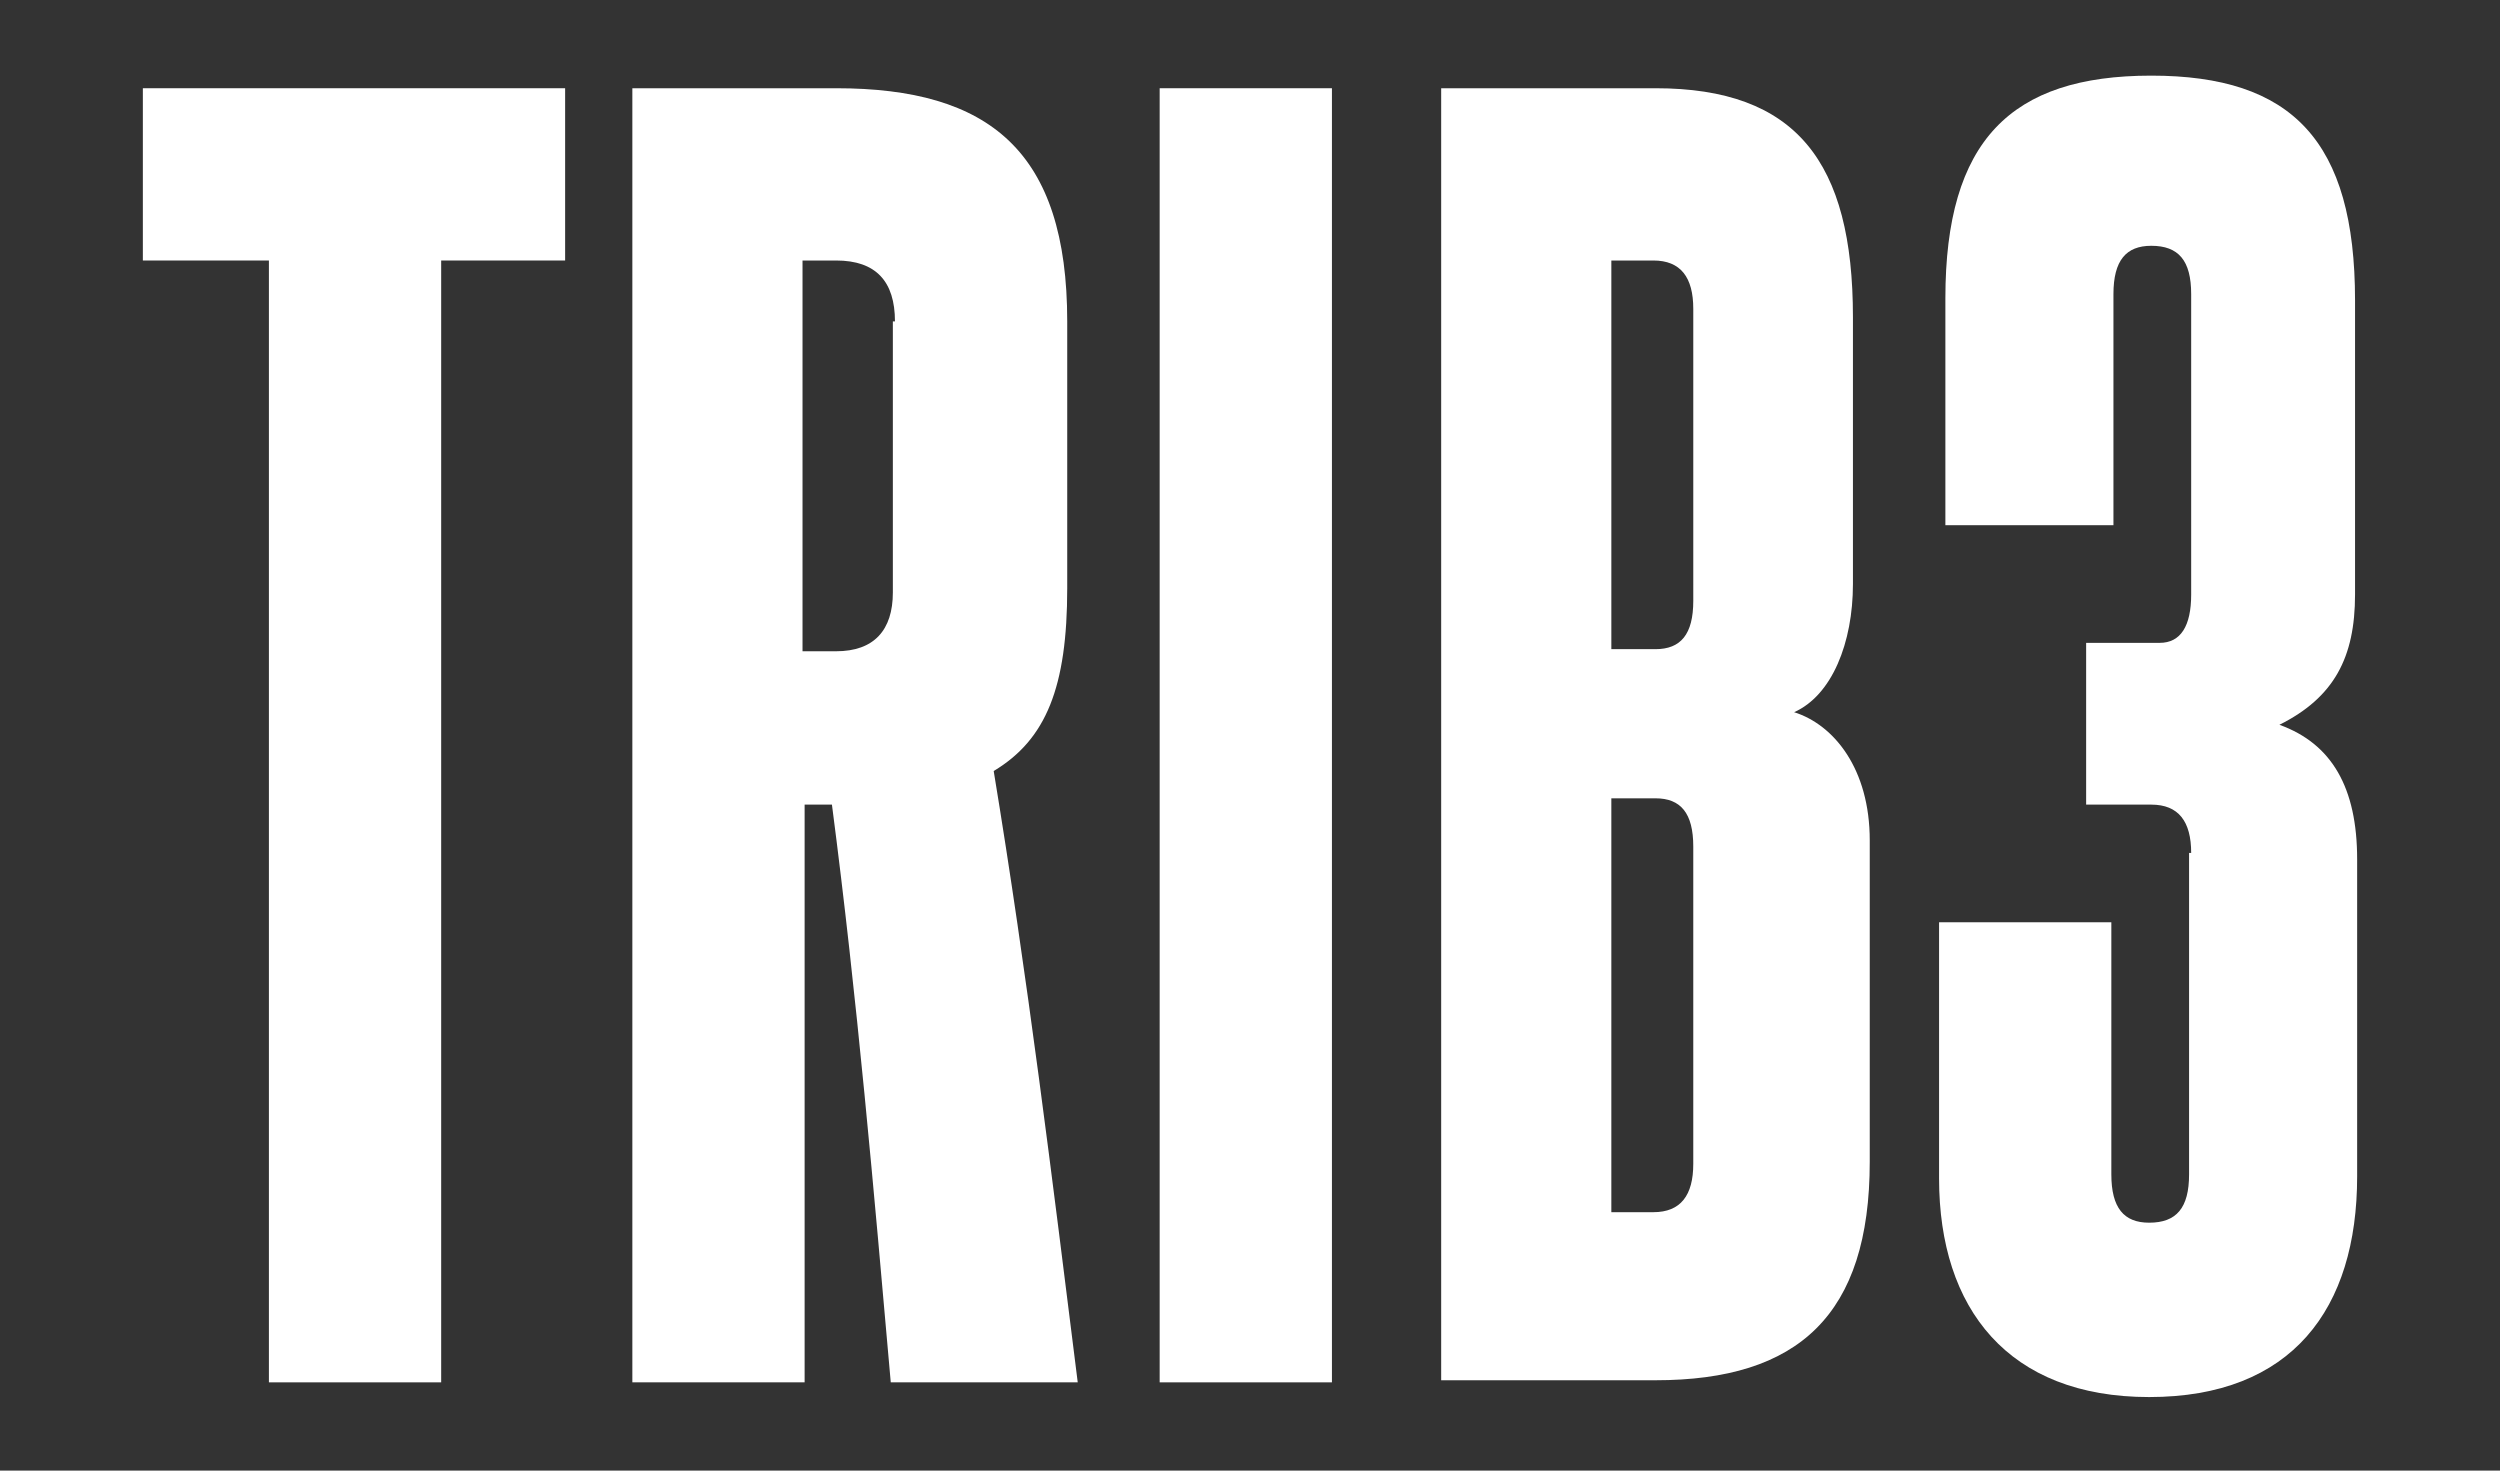
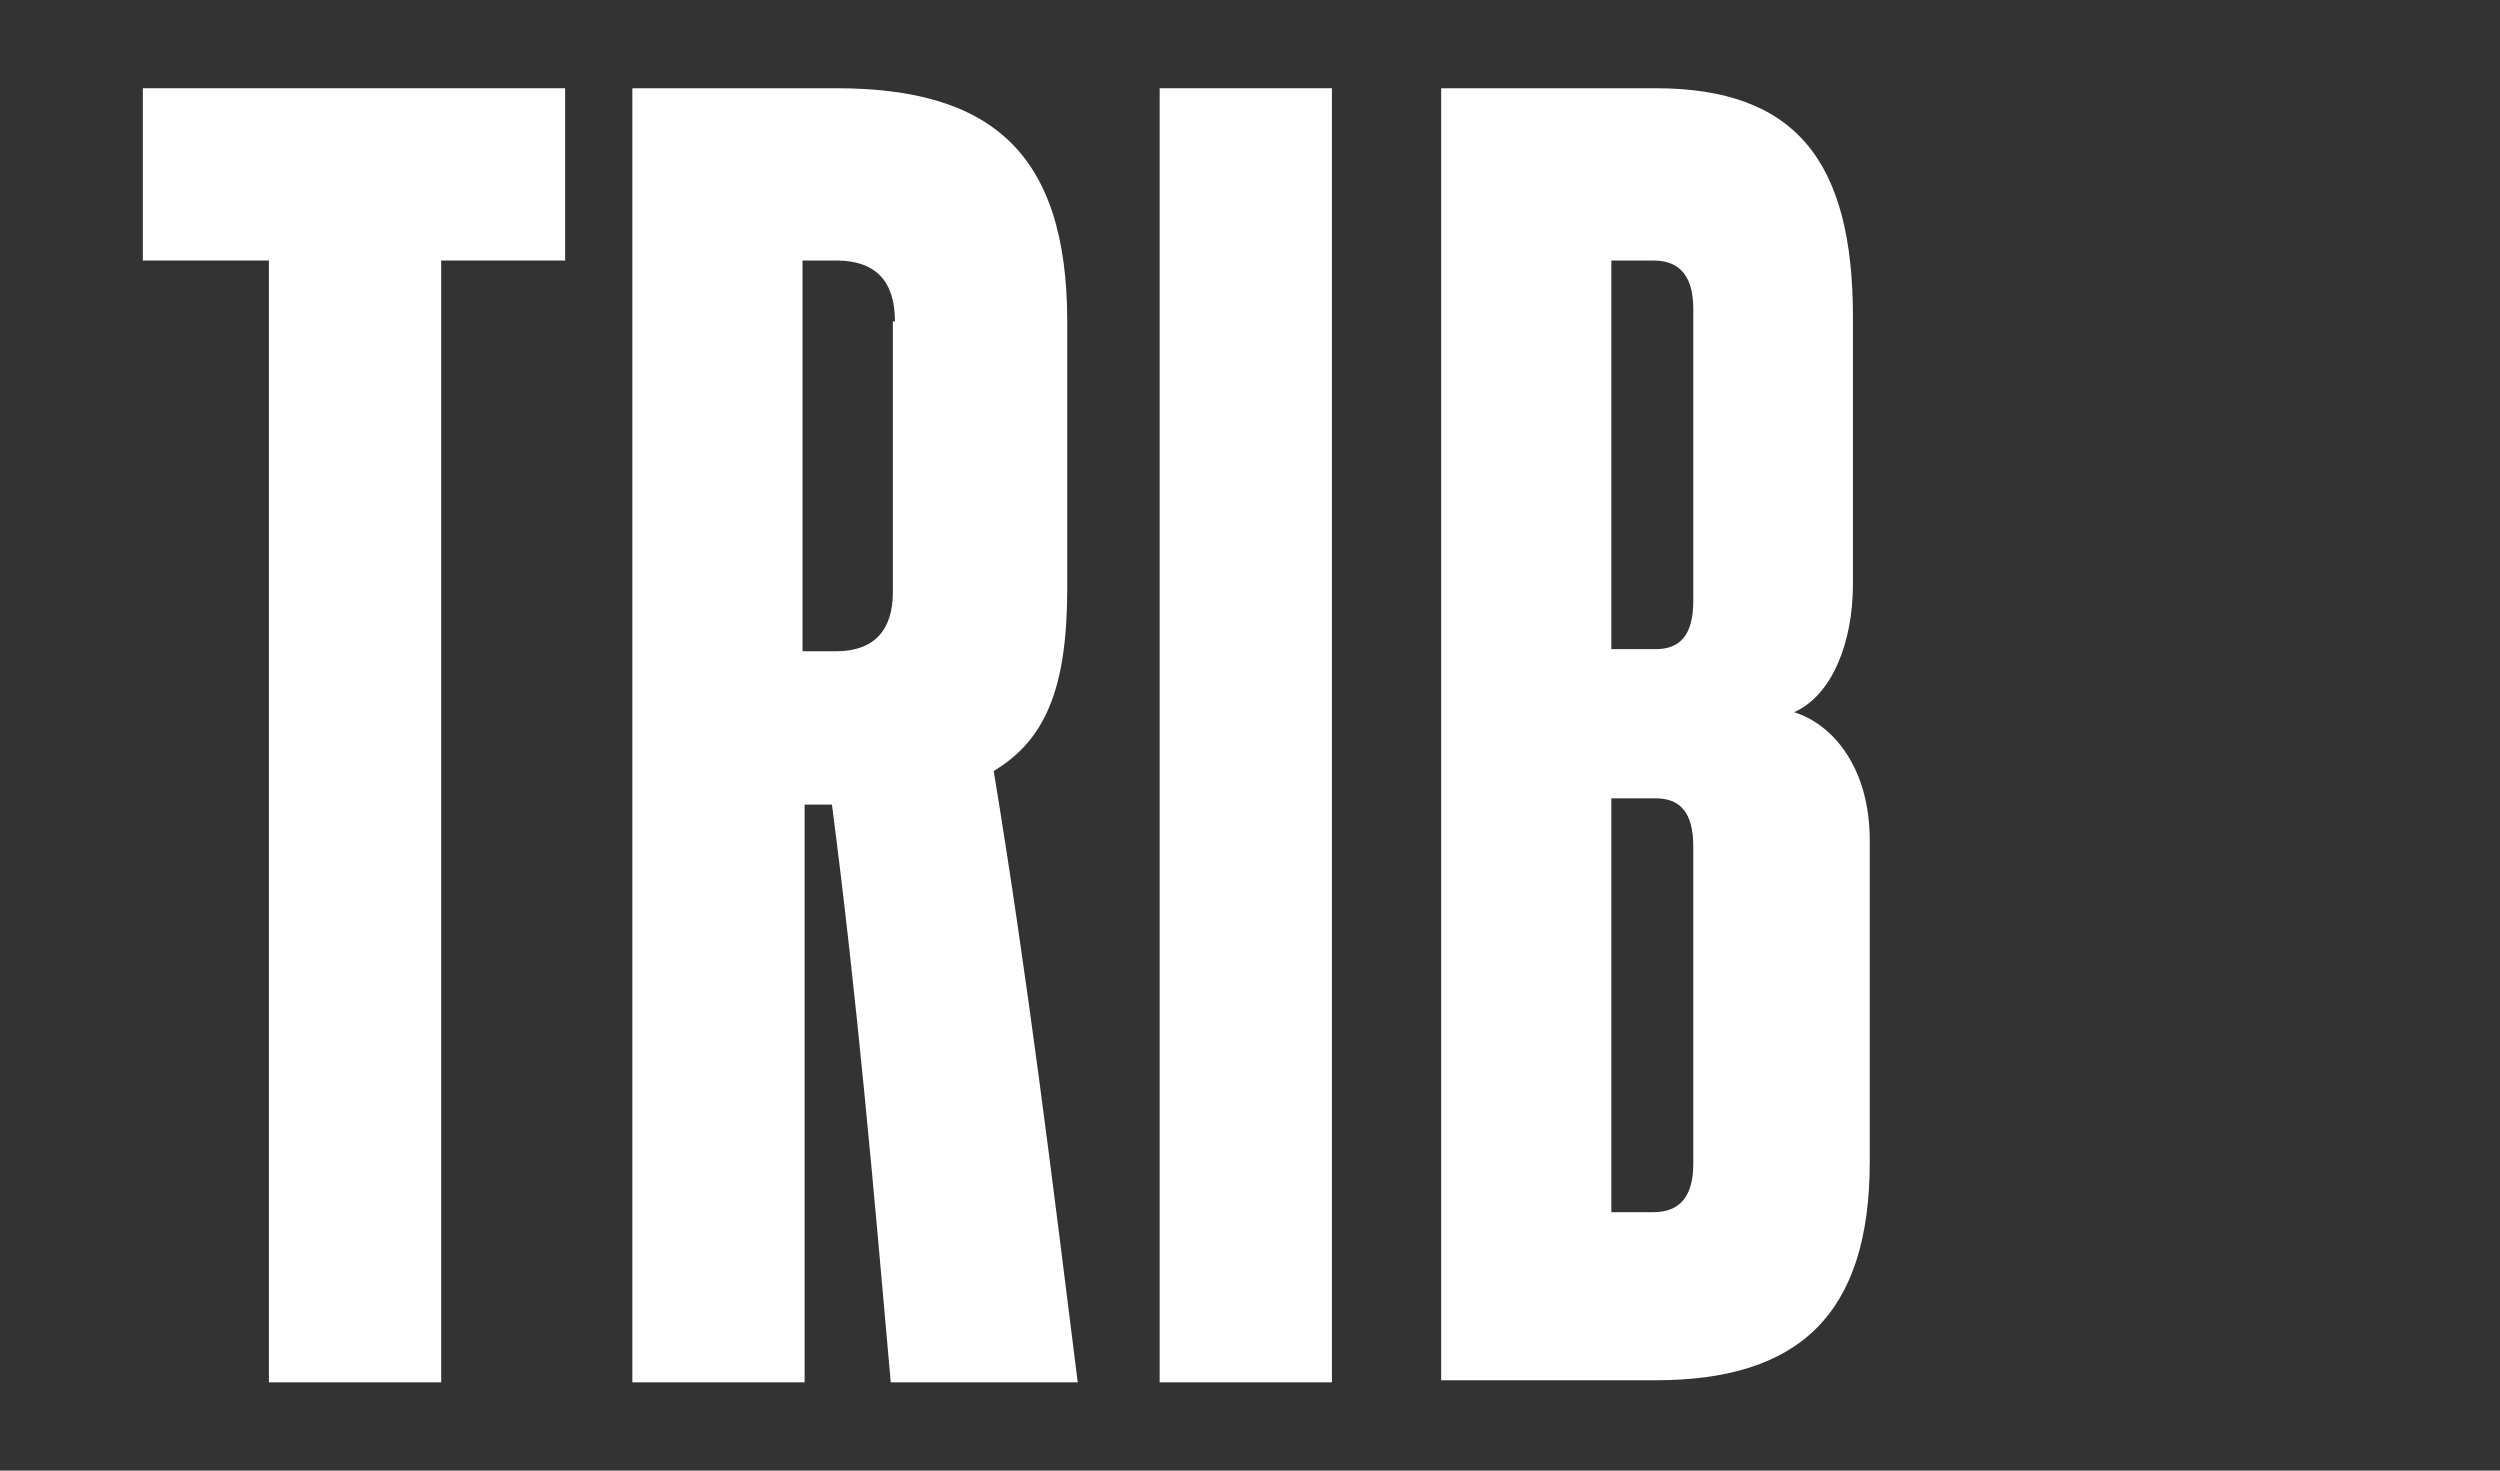
<svg xmlns="http://www.w3.org/2000/svg" id="Layer_1" x="0px" y="0px" viewBox="0 0 119 70" style="enable-background:new 0 0 119 70;" xml:space="preserve">
  <rect x="0" y="0" width="119" height="70" fill="#333333" stroke="none" />
  <style type="text/css"> .st0{fill:#FFFFFF;} </style>
  <g>
    <path class="st0" d="M12.8,65.8V12.4h-6V4.2h20.1v8.2H21v53.4H12.8z" />
    <path class="st0" d="M42.4,65.8c-0.8-9.1-1.6-18.3-2.8-27.5h-1.3v27.5h-8.2V4.2h9.7c7.3,0,11,3,11,11.1V28c0,4.7-1,7.2-3.5,8.7 c1.6,9.7,2.8,19.5,4,29.1H42.4z M42.6,15.3c0-1.9-0.9-2.9-2.8-2.9h-1.6v18.6h1.6c1.8,0,2.7-1,2.7-2.8V15.3z" />
    <path class="st0" d="M55.2,65.8V4.2h8.2v61.6H55.2z" />
    <path class="st0" d="M68.6,65.8V4.2h10.2c6.7,0,9.4,3.5,9.4,10.9v12.7c0,2.8-1,5.3-2.8,6.1c1.9,0.6,3.6,2.7,3.6,6.1v15.3 c0,7.3-3.4,10.4-10.2,10.4H68.6z M80.6,14.7c0-1.5-0.6-2.3-1.9-2.3h-2v18.5h2.1c1.2,0,1.8-0.7,1.8-2.3V14.7z M80.6,40.3 c0-1.6-0.6-2.3-1.8-2.3h-2.1v19.7h2c1.3,0,1.9-0.8,1.9-2.3V40.3z" />
-     <path class="st0" d="M104.3,40.6c0-1.5-0.6-2.3-1.9-2.3h-3.1v-7.7h3.5c1,0,1.5-0.8,1.5-2.3V14c0-1.6-0.6-2.3-1.9-2.3 c-1.2,0-1.8,0.7-1.8,2.3v11h-8V14.2c0-7.5,3.1-10.6,9.8-10.6c6.7,0,9.7,3.1,9.7,10.7v14c0,3-1,4.9-3.6,6.2c2.5,0.9,3.7,3,3.7,6.4 V56c0,6.3-3.1,10.5-9.9,10.5c-6.7,0-10-4.2-10-10.4V43.9h8.2v12c0,1.6,0.6,2.3,1.8,2.3c1.3,0,1.9-0.7,1.9-2.3V40.6z" />
  </g>
</svg>